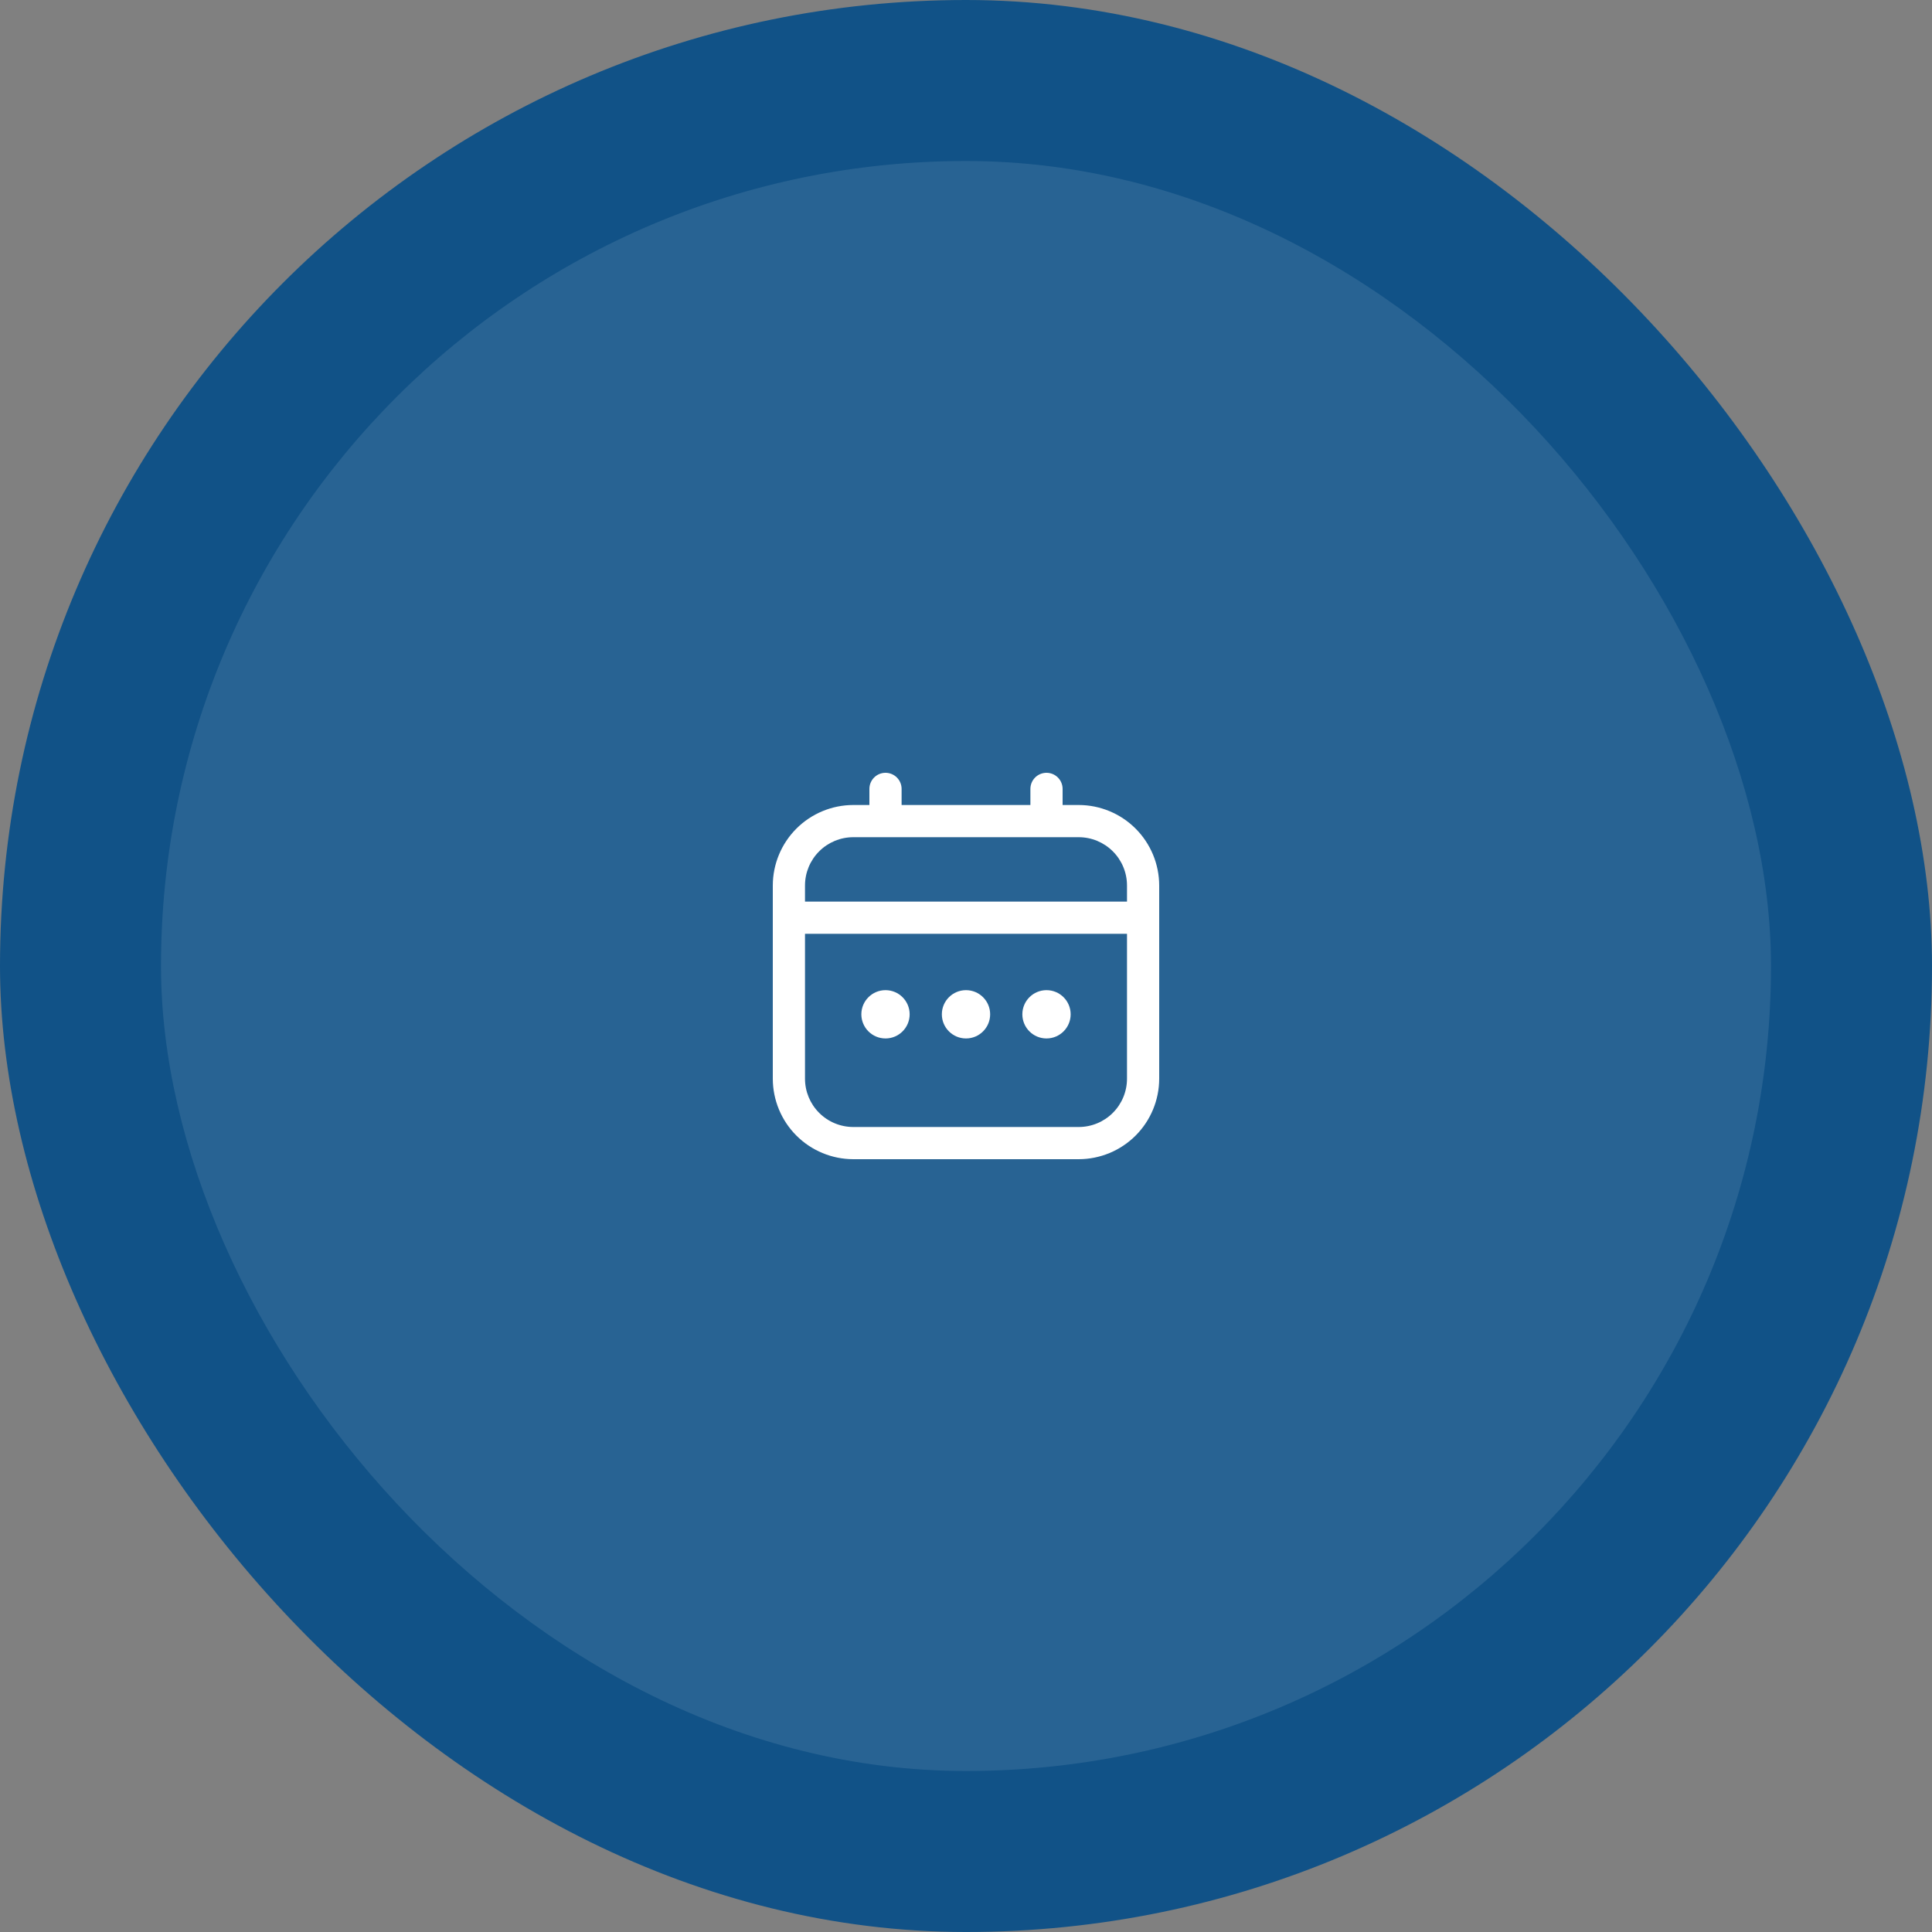
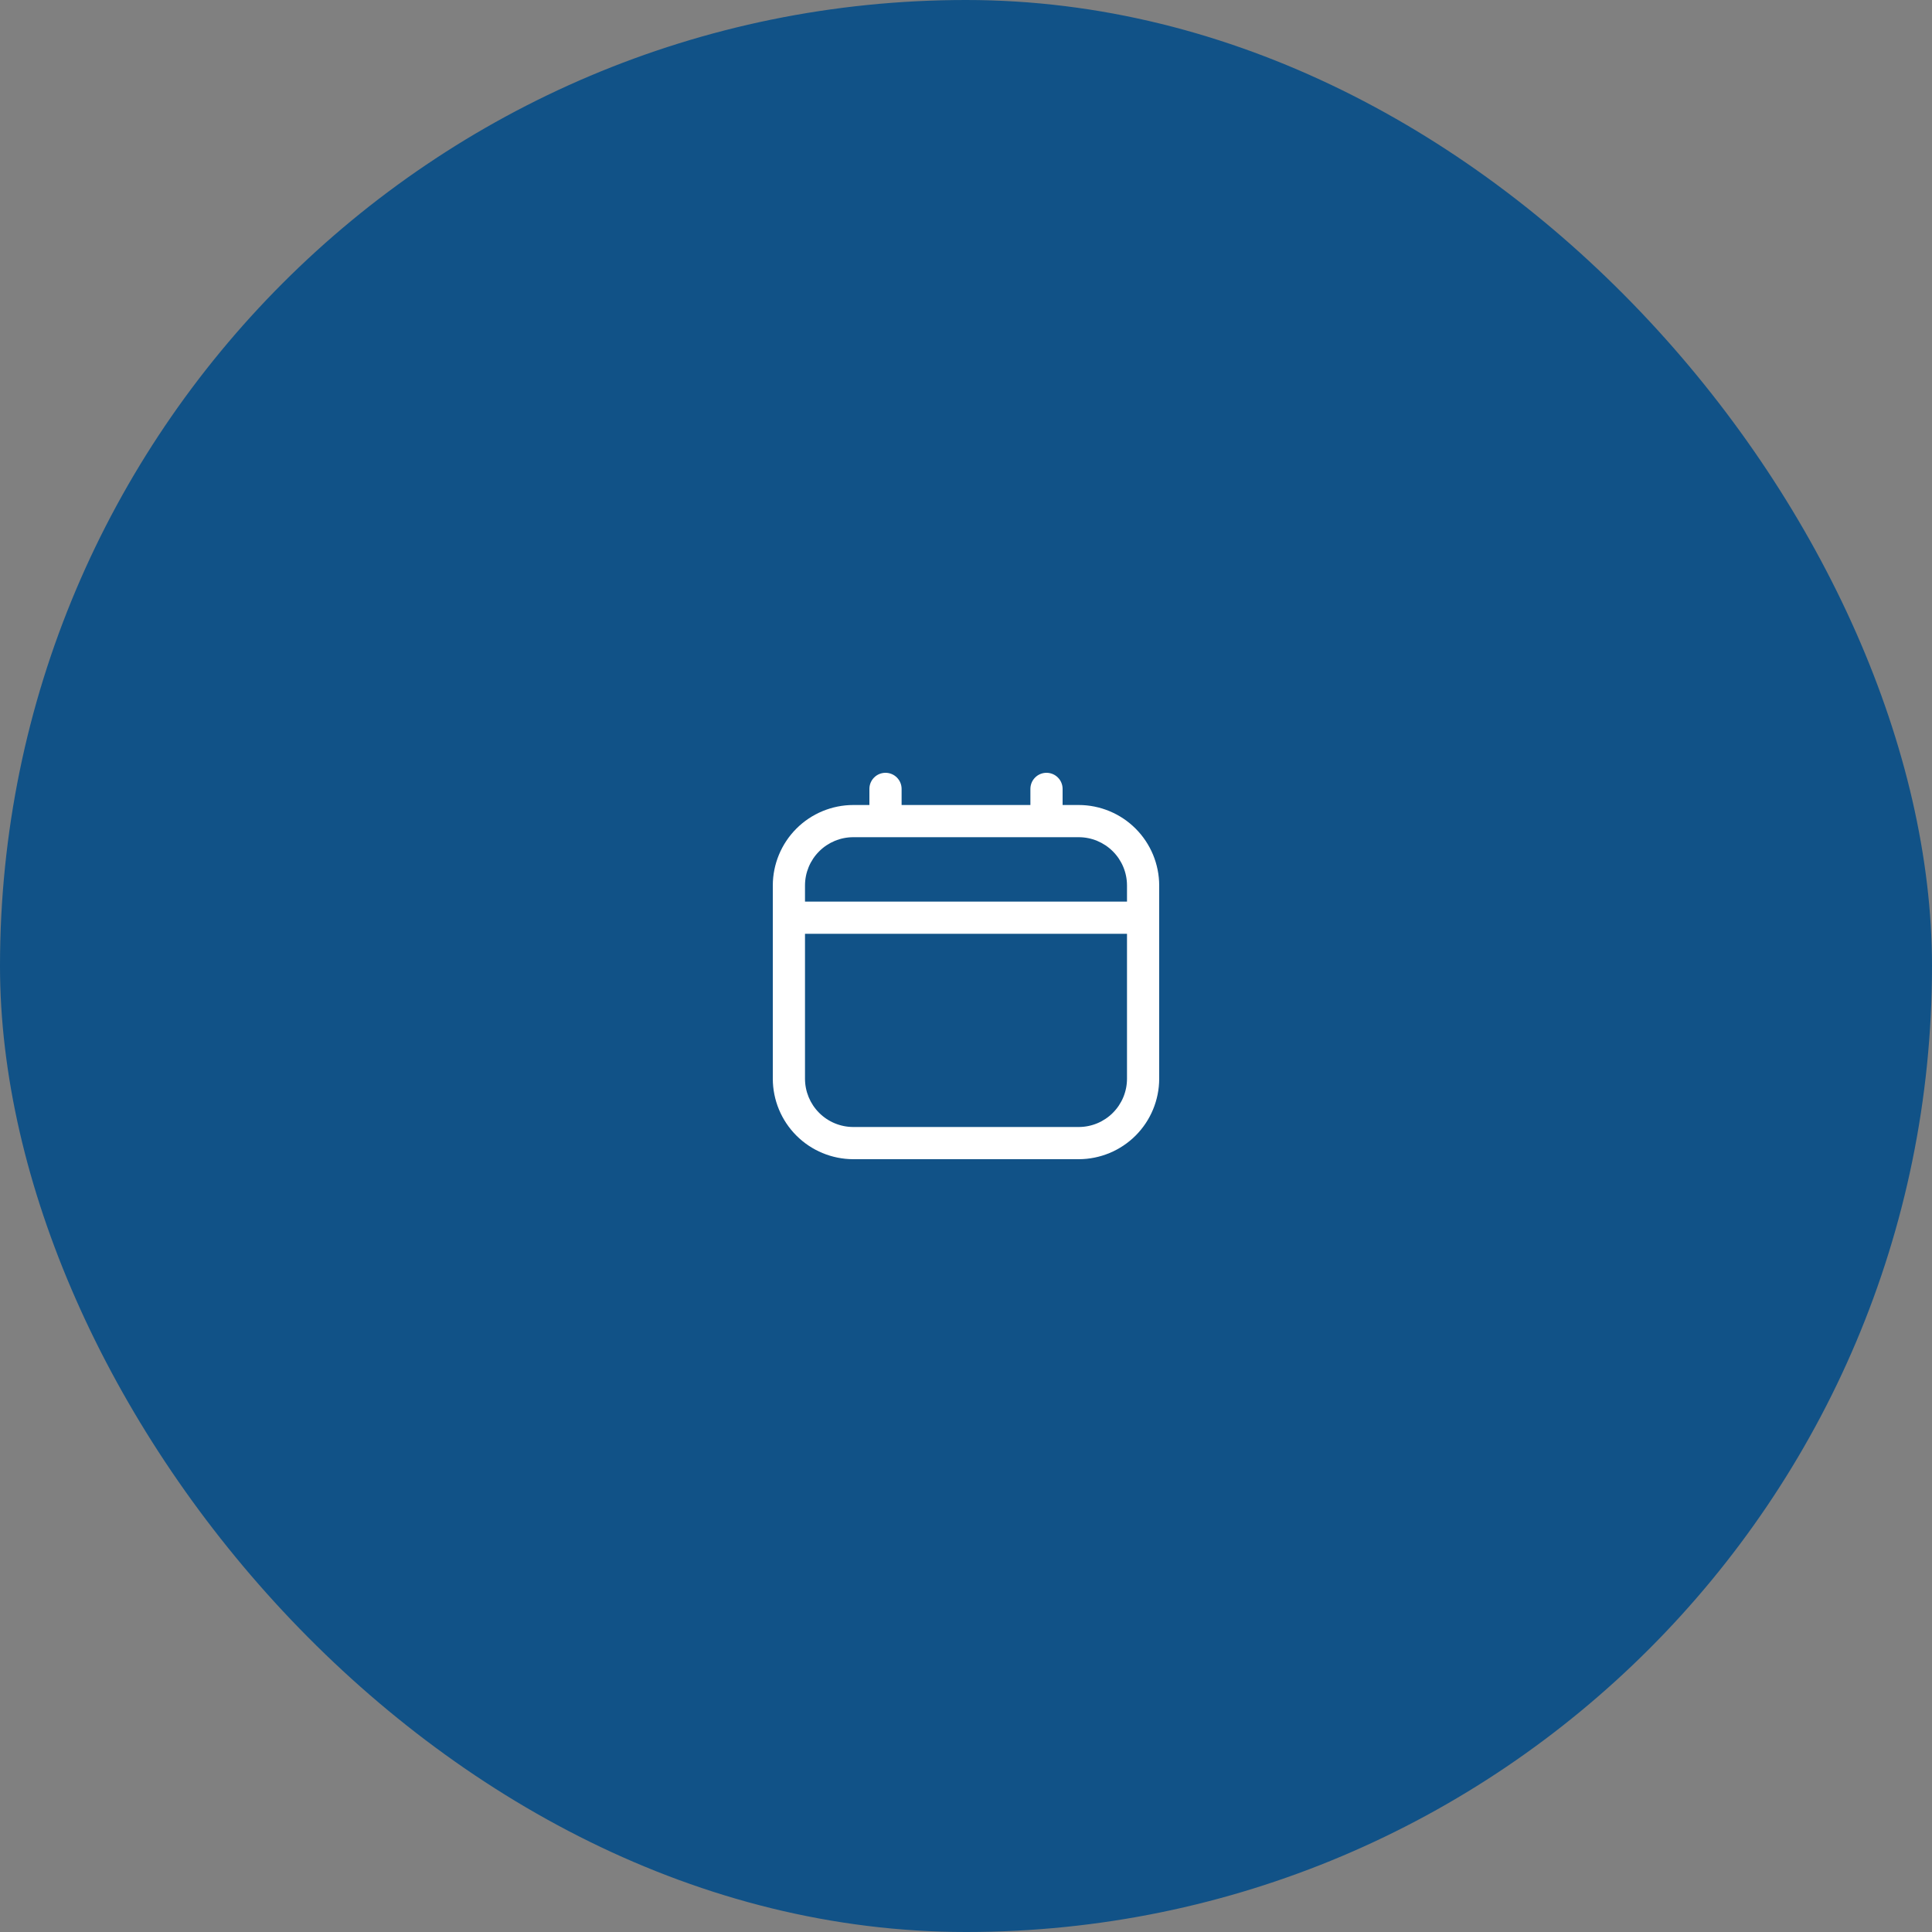
<svg xmlns="http://www.w3.org/2000/svg" width="120" height="120" viewBox="0 0 120 120" fill="none">
  <rect x="0" y="0" width="120" height="120" fill="#808080" stroke="none" />
  <rect width="120" height="120" rx="60" fill="#115287" />
-   <rect x="10" y="10" width="100" height="100" rx="50" fill="white" fill-opacity="0.1" />
  <g clip-path="url(#clip0_403_6)">
    <path d="M67 50H66V49C66 48.735 65.895 48.48 65.707 48.293C65.52 48.105 65.265 48 65 48C64.735 48 64.48 48.105 64.293 48.293C64.105 48.48 64 48.735 64 49V50H56V49C56 48.735 55.895 48.48 55.707 48.293C55.52 48.105 55.265 48 55 48C54.735 48 54.48 48.105 54.293 48.293C54.105 48.48 54 48.735 54 49V50H53C51.674 50.002 50.404 50.529 49.466 51.466C48.529 52.404 48.002 53.674 48 55V67C48.002 68.326 48.529 69.596 49.466 70.534C50.404 71.471 51.674 71.998 53 72H67C68.326 71.998 69.596 71.471 70.534 70.534C71.471 69.596 71.998 68.326 72 67V55C71.998 53.674 71.471 52.404 70.534 51.466C69.596 50.529 68.326 50.002 67 50ZM50 55C50 54.204 50.316 53.441 50.879 52.879C51.441 52.316 52.204 52 53 52H67C67.796 52 68.559 52.316 69.121 52.879C69.684 53.441 70 54.204 70 55V56H50V55ZM67 70H53C52.204 70 51.441 69.684 50.879 69.121C50.316 68.559 50 67.796 50 67V58H70V67C70 67.796 69.684 68.559 69.121 69.121C68.559 69.684 67.796 70 67 70Z" fill="white" />
-     <path d="M60 64.5C60.828 64.5 61.5 63.828 61.5 63C61.5 62.172 60.828 61.5 60 61.5C59.172 61.5 58.5 62.172 58.5 63C58.5 63.828 59.172 64.5 60 64.5Z" fill="white" />
-     <path d="M55 64.5C55.828 64.5 56.5 63.828 56.5 63C56.5 62.172 55.828 61.5 55 61.5C54.172 61.5 53.5 62.172 53.5 63C53.5 63.828 54.172 64.5 55 64.5Z" fill="white" />
-     <path d="M65 64.5C65.828 64.5 66.5 63.828 66.5 63C66.5 62.172 65.828 61.5 65 61.5C64.172 61.5 63.5 62.172 63.5 63C63.5 63.828 64.172 64.5 65 64.5Z" fill="white" />
  </g>
  <defs>
    <clipPath id="clip0_403_6">
      <rect width="24" height="24" fill="white" transform="translate(48 48)" />
    </clipPath>
  </defs>
</svg>